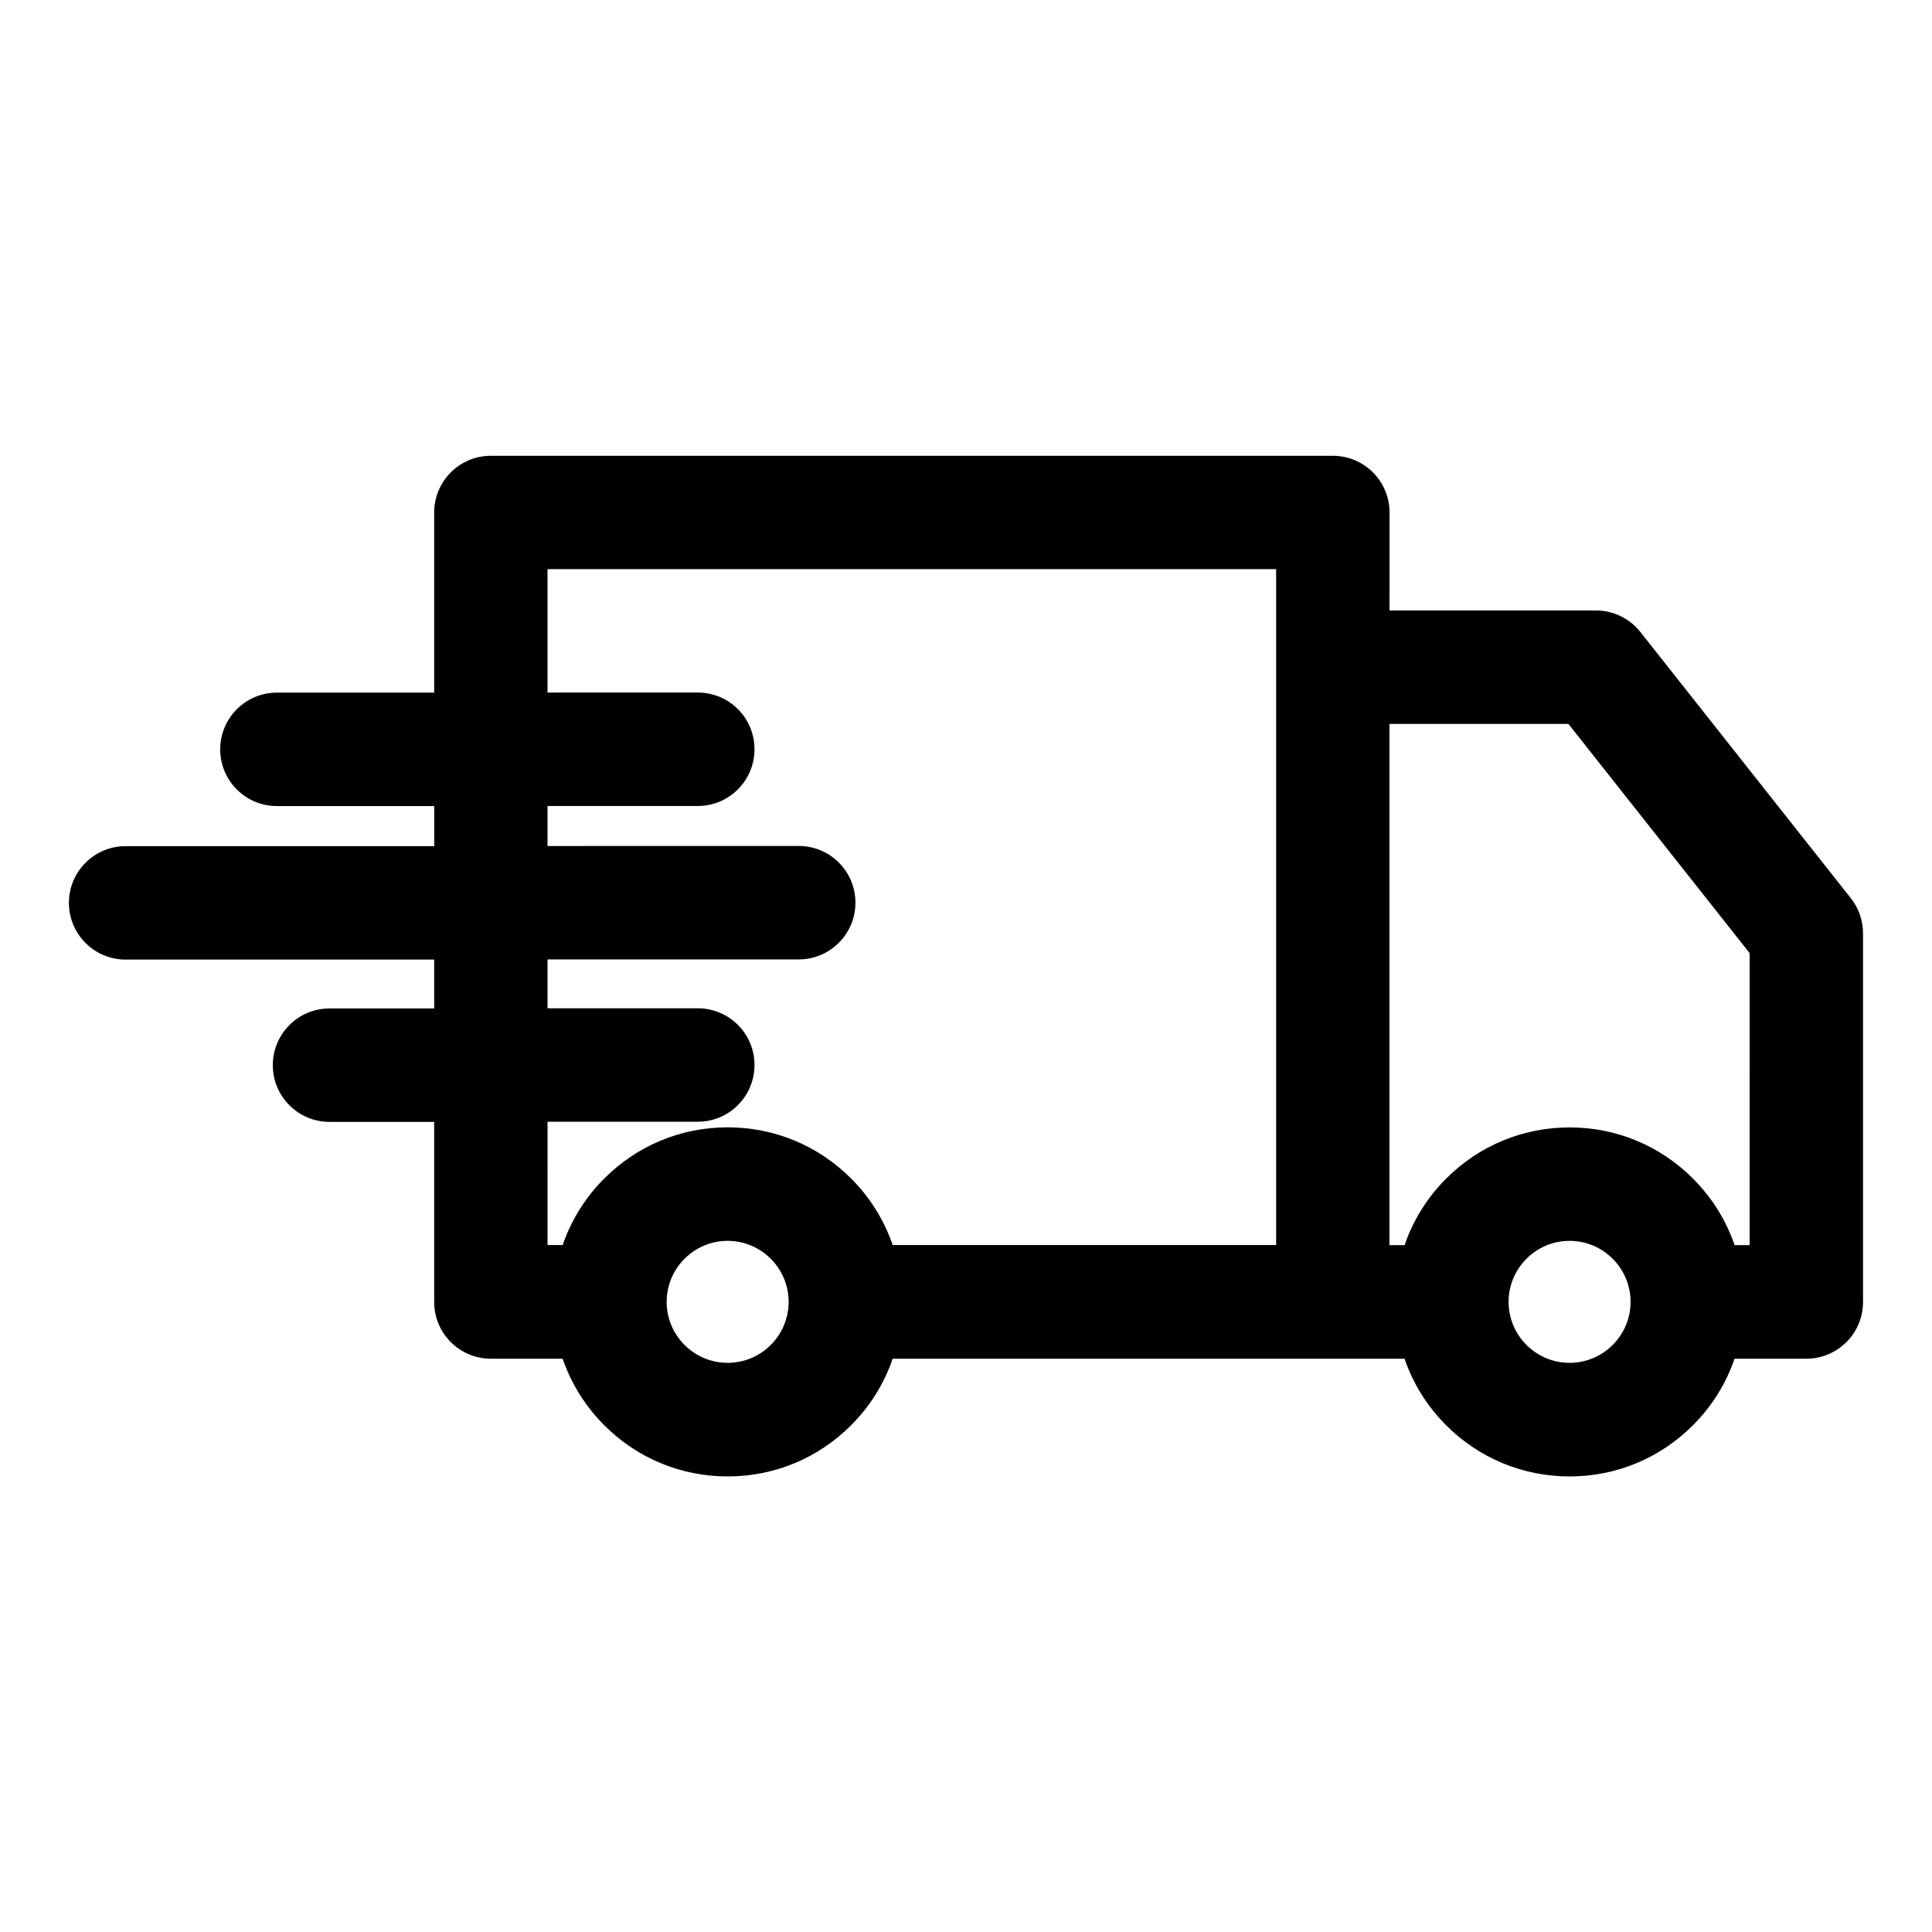
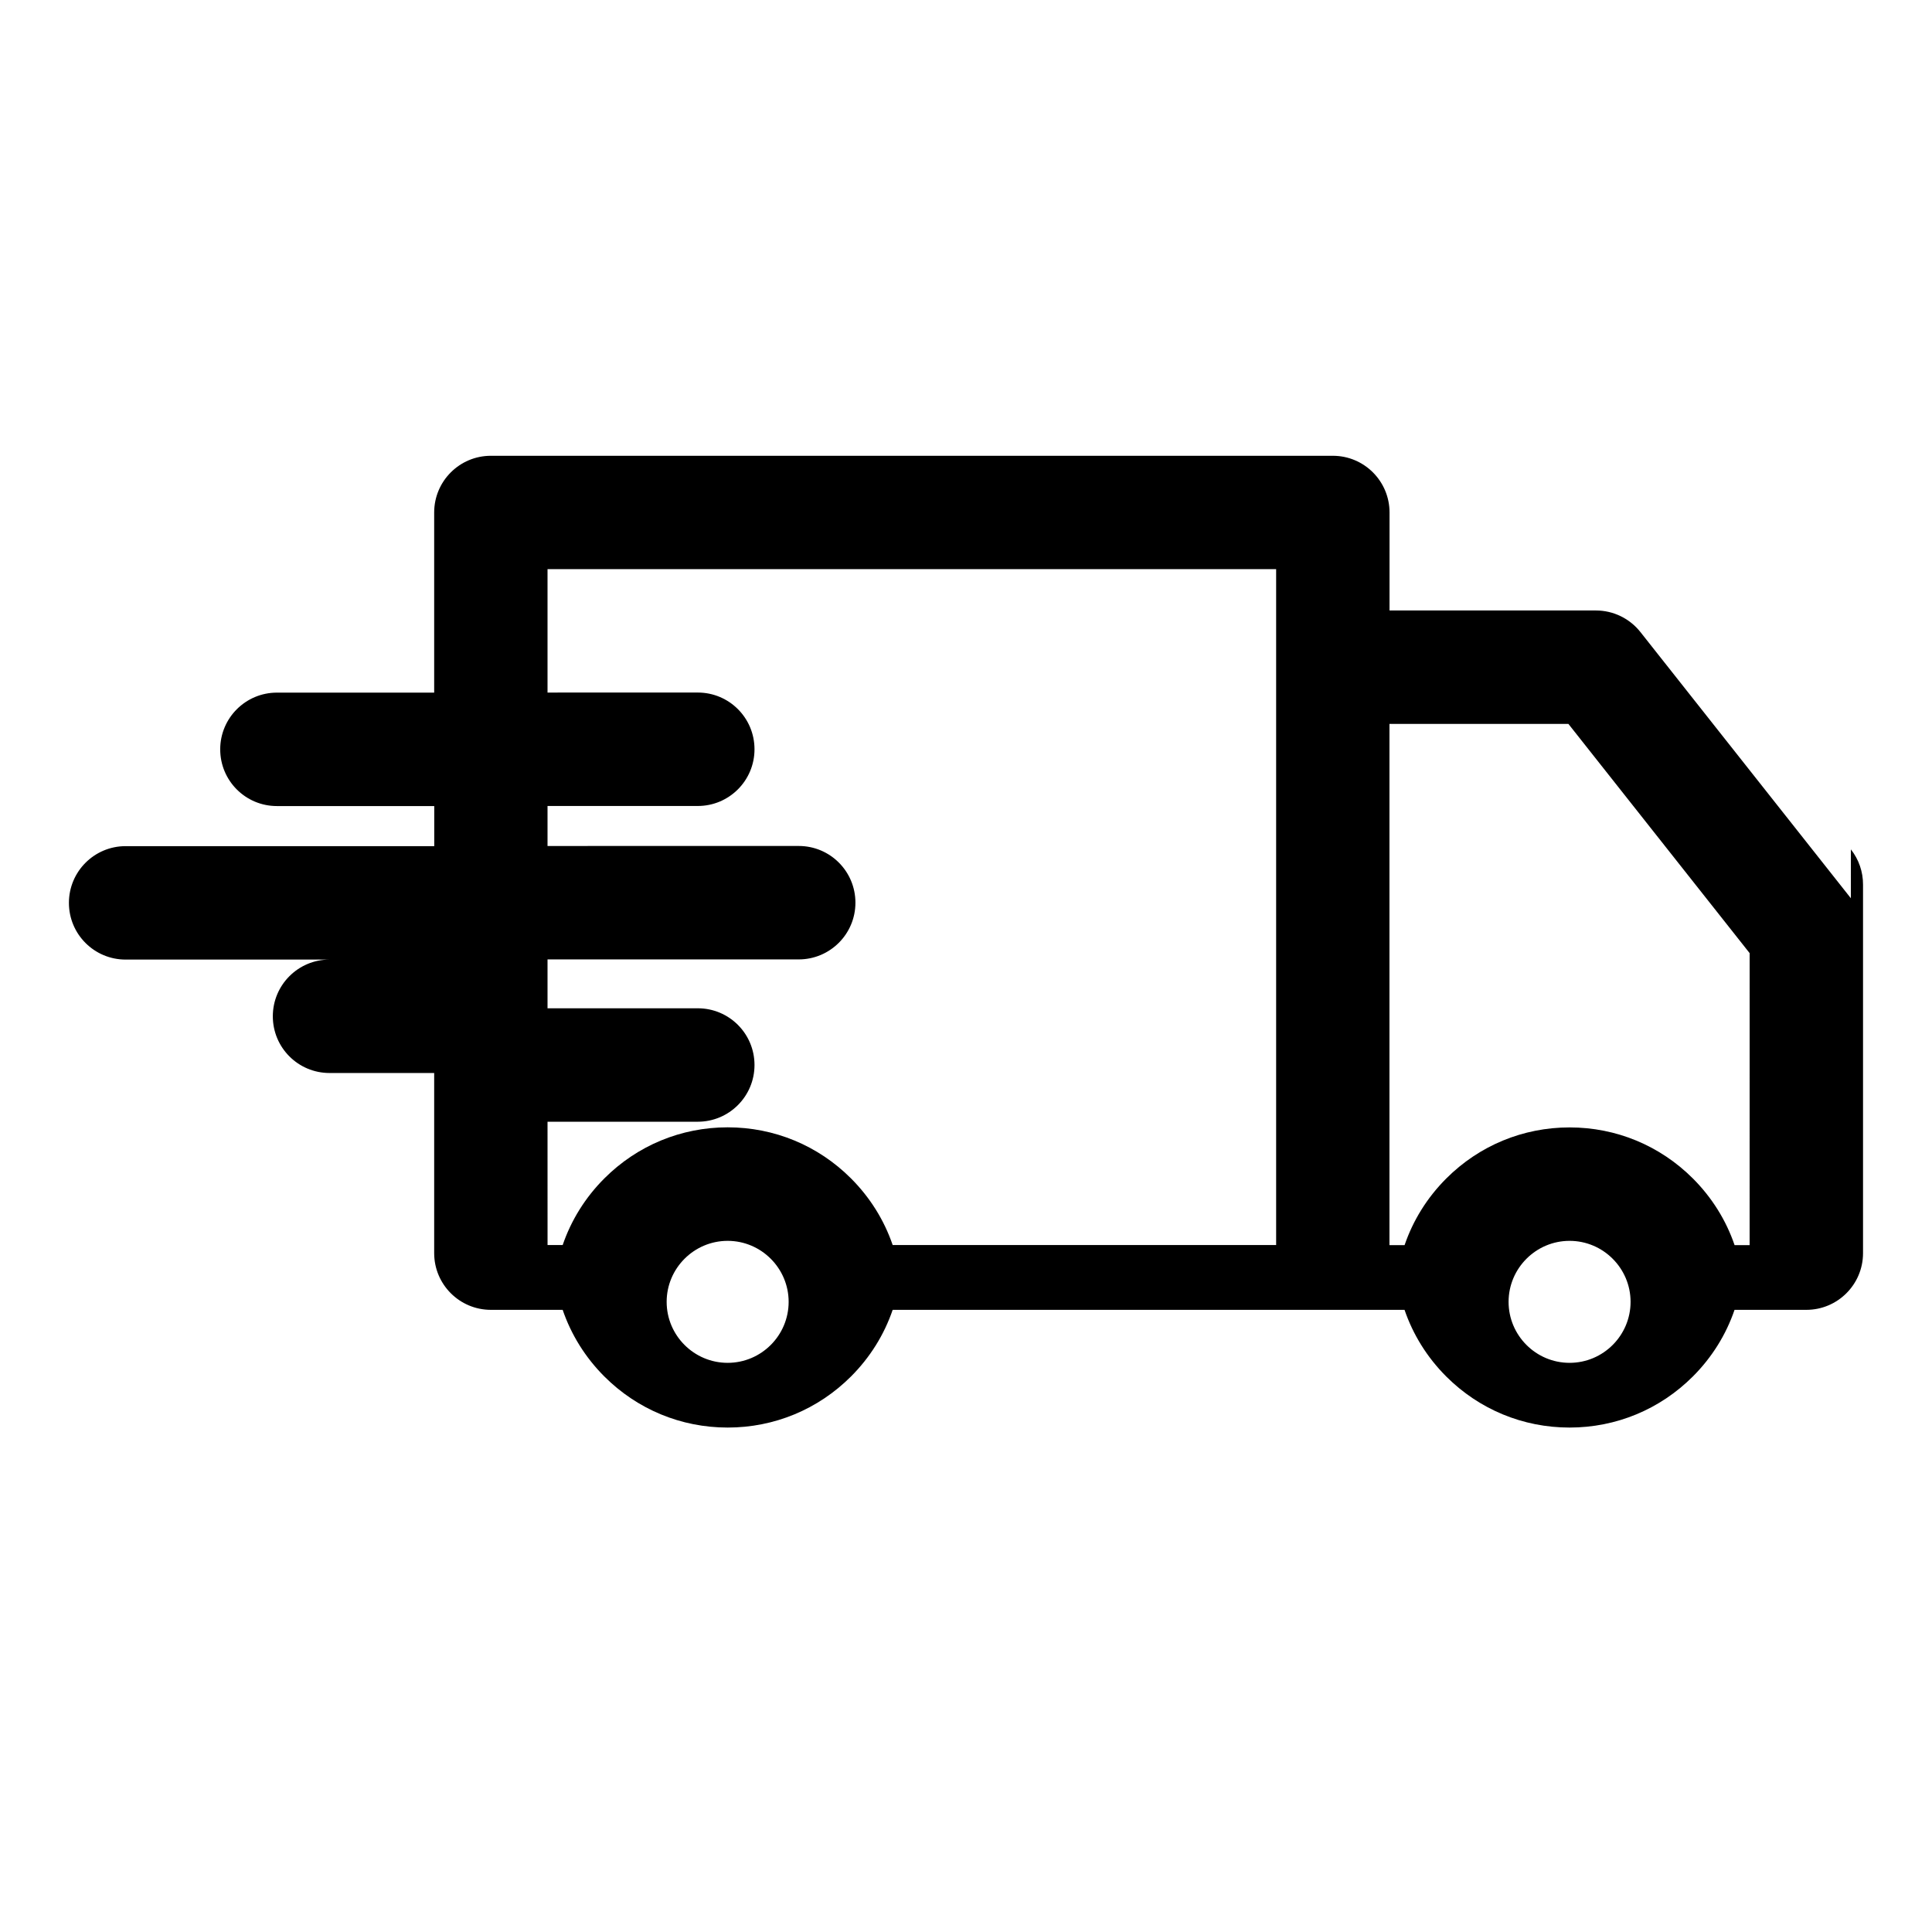
<svg xmlns="http://www.w3.org/2000/svg" fill="#000000" width="800px" height="800px" version="1.1" viewBox="144 144 512 512">
-   <path d="m634.5 382.05-55.777-70.555c-2.856-3.609-7.199-5.711-11.777-5.711h-54.707l0.004-25.965c0-8.293-6.719-15.031-15.031-15.031h-223.12c-8.293 0-15.031 6.719-15.031 15.031v47.734h-41.672c-8.293 0-15.031 6.719-15.031 15.031s6.719 15.031 15.031 15.031h41.691v10.621h-81.785c-8.293 0-15.031 6.719-15.031 15.031s6.719 15.031 15.031 15.031h81.766v12.953l-27.73-0.004c-8.293 0-15.031 6.719-15.031 15.031s6.719 15.031 15.031 15.031h27.73v47.734c0 8.293 6.719 15.031 15.031 15.031h19.02c2.246 6.57 5.984 12.594 11.043 17.656 8.734 8.734 20.34 13.539 32.684 13.539s23.953-4.809 32.684-13.539c5.059-5.059 8.797-11.082 11.043-17.656h135.65c2.246 6.57 5.984 12.594 11.043 17.656 8.734 8.734 20.34 13.539 32.684 13.539s23.953-4.809 32.684-13.539c5.059-5.059 8.797-11.082 11.043-17.656h19.02c8.293 0 15.031-6.719 15.031-15.031v-97.613c0.016-3.441-1.117-6.719-3.219-9.383zm-345.4 59.219h39.82c8.293 0 15.031-6.719 15.031-15.031s-6.719-15.031-15.031-15.031h-39.82v-12.953h66.566c8.293 0 15.031-6.719 15.031-15.031s-6.719-15.031-15.031-15.031l-66.566 0.004v-10.602h39.82c8.293 0 15.031-6.719 15.031-15.031s-6.719-15.031-15.031-15.031l-39.82 0.004v-32.707h193.09v179.12h-101.62c-2.246-6.57-5.984-12.594-11.043-17.656-8.734-8.734-20.34-13.539-32.684-13.539s-23.953 4.809-32.684 13.539c-5.059 5.059-8.797 11.082-11.043 17.656h-4.008zm47.734 63.898c-8.922 0-16.164-7.262-16.164-16.164s7.262-16.164 16.164-16.164c8.902 0 16.164 7.262 16.164 16.164s-7.242 16.164-16.164 16.164zm223.12 0c-8.922 0-16.164-7.262-16.164-16.164s7.262-16.164 16.164-16.164c8.902 0 16.164 7.262 16.164 16.164s-7.242 16.164-16.164 16.164zm47.738-31.195h-4.008c-2.246-6.57-5.984-12.594-11.043-17.656-8.734-8.734-20.34-13.539-32.684-13.539s-23.953 4.809-32.684 13.539c-5.059 5.059-8.797 11.082-11.043 17.656h-4.008v-138.13h47.422l48.031 60.75-0.008 77.379z" />
+   <path d="m634.5 382.05-55.777-70.555c-2.856-3.609-7.199-5.711-11.777-5.711h-54.707l0.004-25.965c0-8.293-6.719-15.031-15.031-15.031h-223.12c-8.293 0-15.031 6.719-15.031 15.031v47.734h-41.672c-8.293 0-15.031 6.719-15.031 15.031s6.719 15.031 15.031 15.031h41.691v10.621h-81.785c-8.293 0-15.031 6.719-15.031 15.031s6.719 15.031 15.031 15.031h81.766l-27.73-0.004c-8.293 0-15.031 6.719-15.031 15.031s6.719 15.031 15.031 15.031h27.73v47.734c0 8.293 6.719 15.031 15.031 15.031h19.02c2.246 6.57 5.984 12.594 11.043 17.656 8.734 8.734 20.34 13.539 32.684 13.539s23.953-4.809 32.684-13.539c5.059-5.059 8.797-11.082 11.043-17.656h135.65c2.246 6.57 5.984 12.594 11.043 17.656 8.734 8.734 20.34 13.539 32.684 13.539s23.953-4.809 32.684-13.539c5.059-5.059 8.797-11.082 11.043-17.656h19.02c8.293 0 15.031-6.719 15.031-15.031v-97.613c0.016-3.441-1.117-6.719-3.219-9.383zm-345.4 59.219h39.82c8.293 0 15.031-6.719 15.031-15.031s-6.719-15.031-15.031-15.031h-39.82v-12.953h66.566c8.293 0 15.031-6.719 15.031-15.031s-6.719-15.031-15.031-15.031l-66.566 0.004v-10.602h39.82c8.293 0 15.031-6.719 15.031-15.031s-6.719-15.031-15.031-15.031l-39.82 0.004v-32.707h193.09v179.12h-101.62c-2.246-6.57-5.984-12.594-11.043-17.656-8.734-8.734-20.34-13.539-32.684-13.539s-23.953 4.809-32.684 13.539c-5.059 5.059-8.797 11.082-11.043 17.656h-4.008zm47.734 63.898c-8.922 0-16.164-7.262-16.164-16.164s7.262-16.164 16.164-16.164c8.902 0 16.164 7.262 16.164 16.164s-7.242 16.164-16.164 16.164zm223.12 0c-8.922 0-16.164-7.262-16.164-16.164s7.262-16.164 16.164-16.164c8.902 0 16.164 7.262 16.164 16.164s-7.242 16.164-16.164 16.164zm47.738-31.195h-4.008c-2.246-6.57-5.984-12.594-11.043-17.656-8.734-8.734-20.34-13.539-32.684-13.539s-23.953 4.809-32.684 13.539c-5.059 5.059-8.797 11.082-11.043 17.656h-4.008v-138.13h47.422l48.031 60.75-0.008 77.379z" />
</svg>